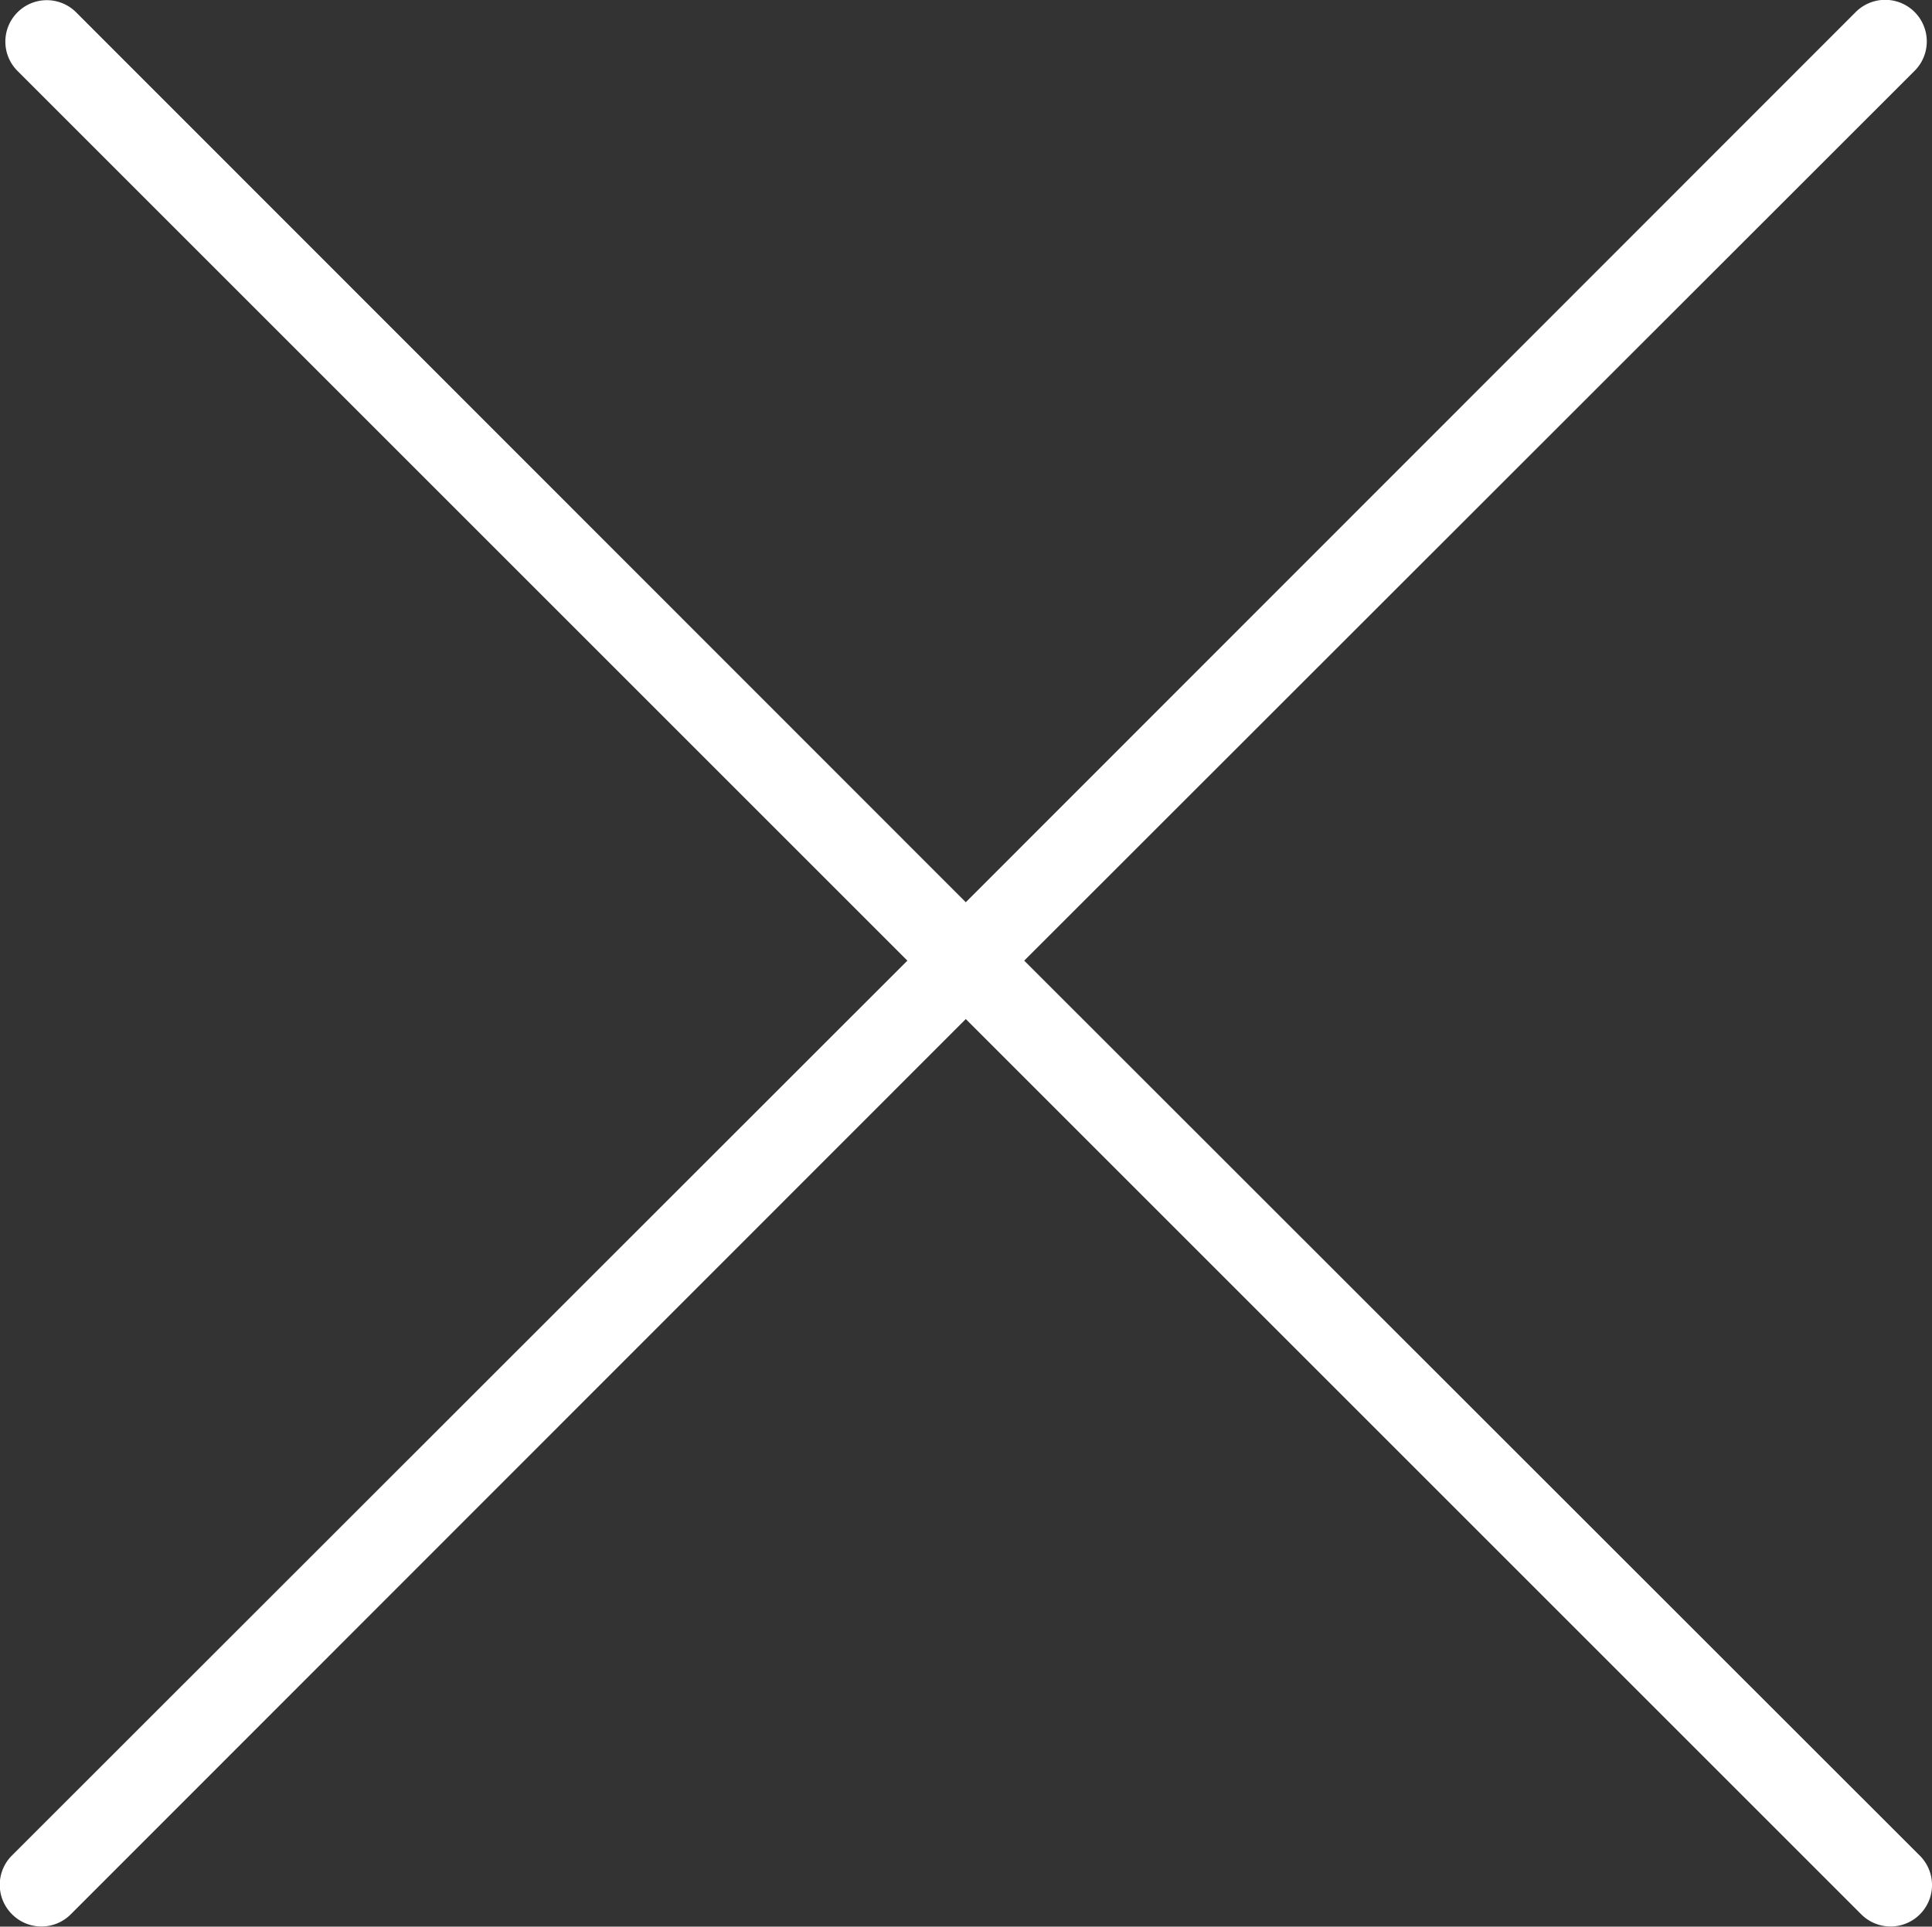
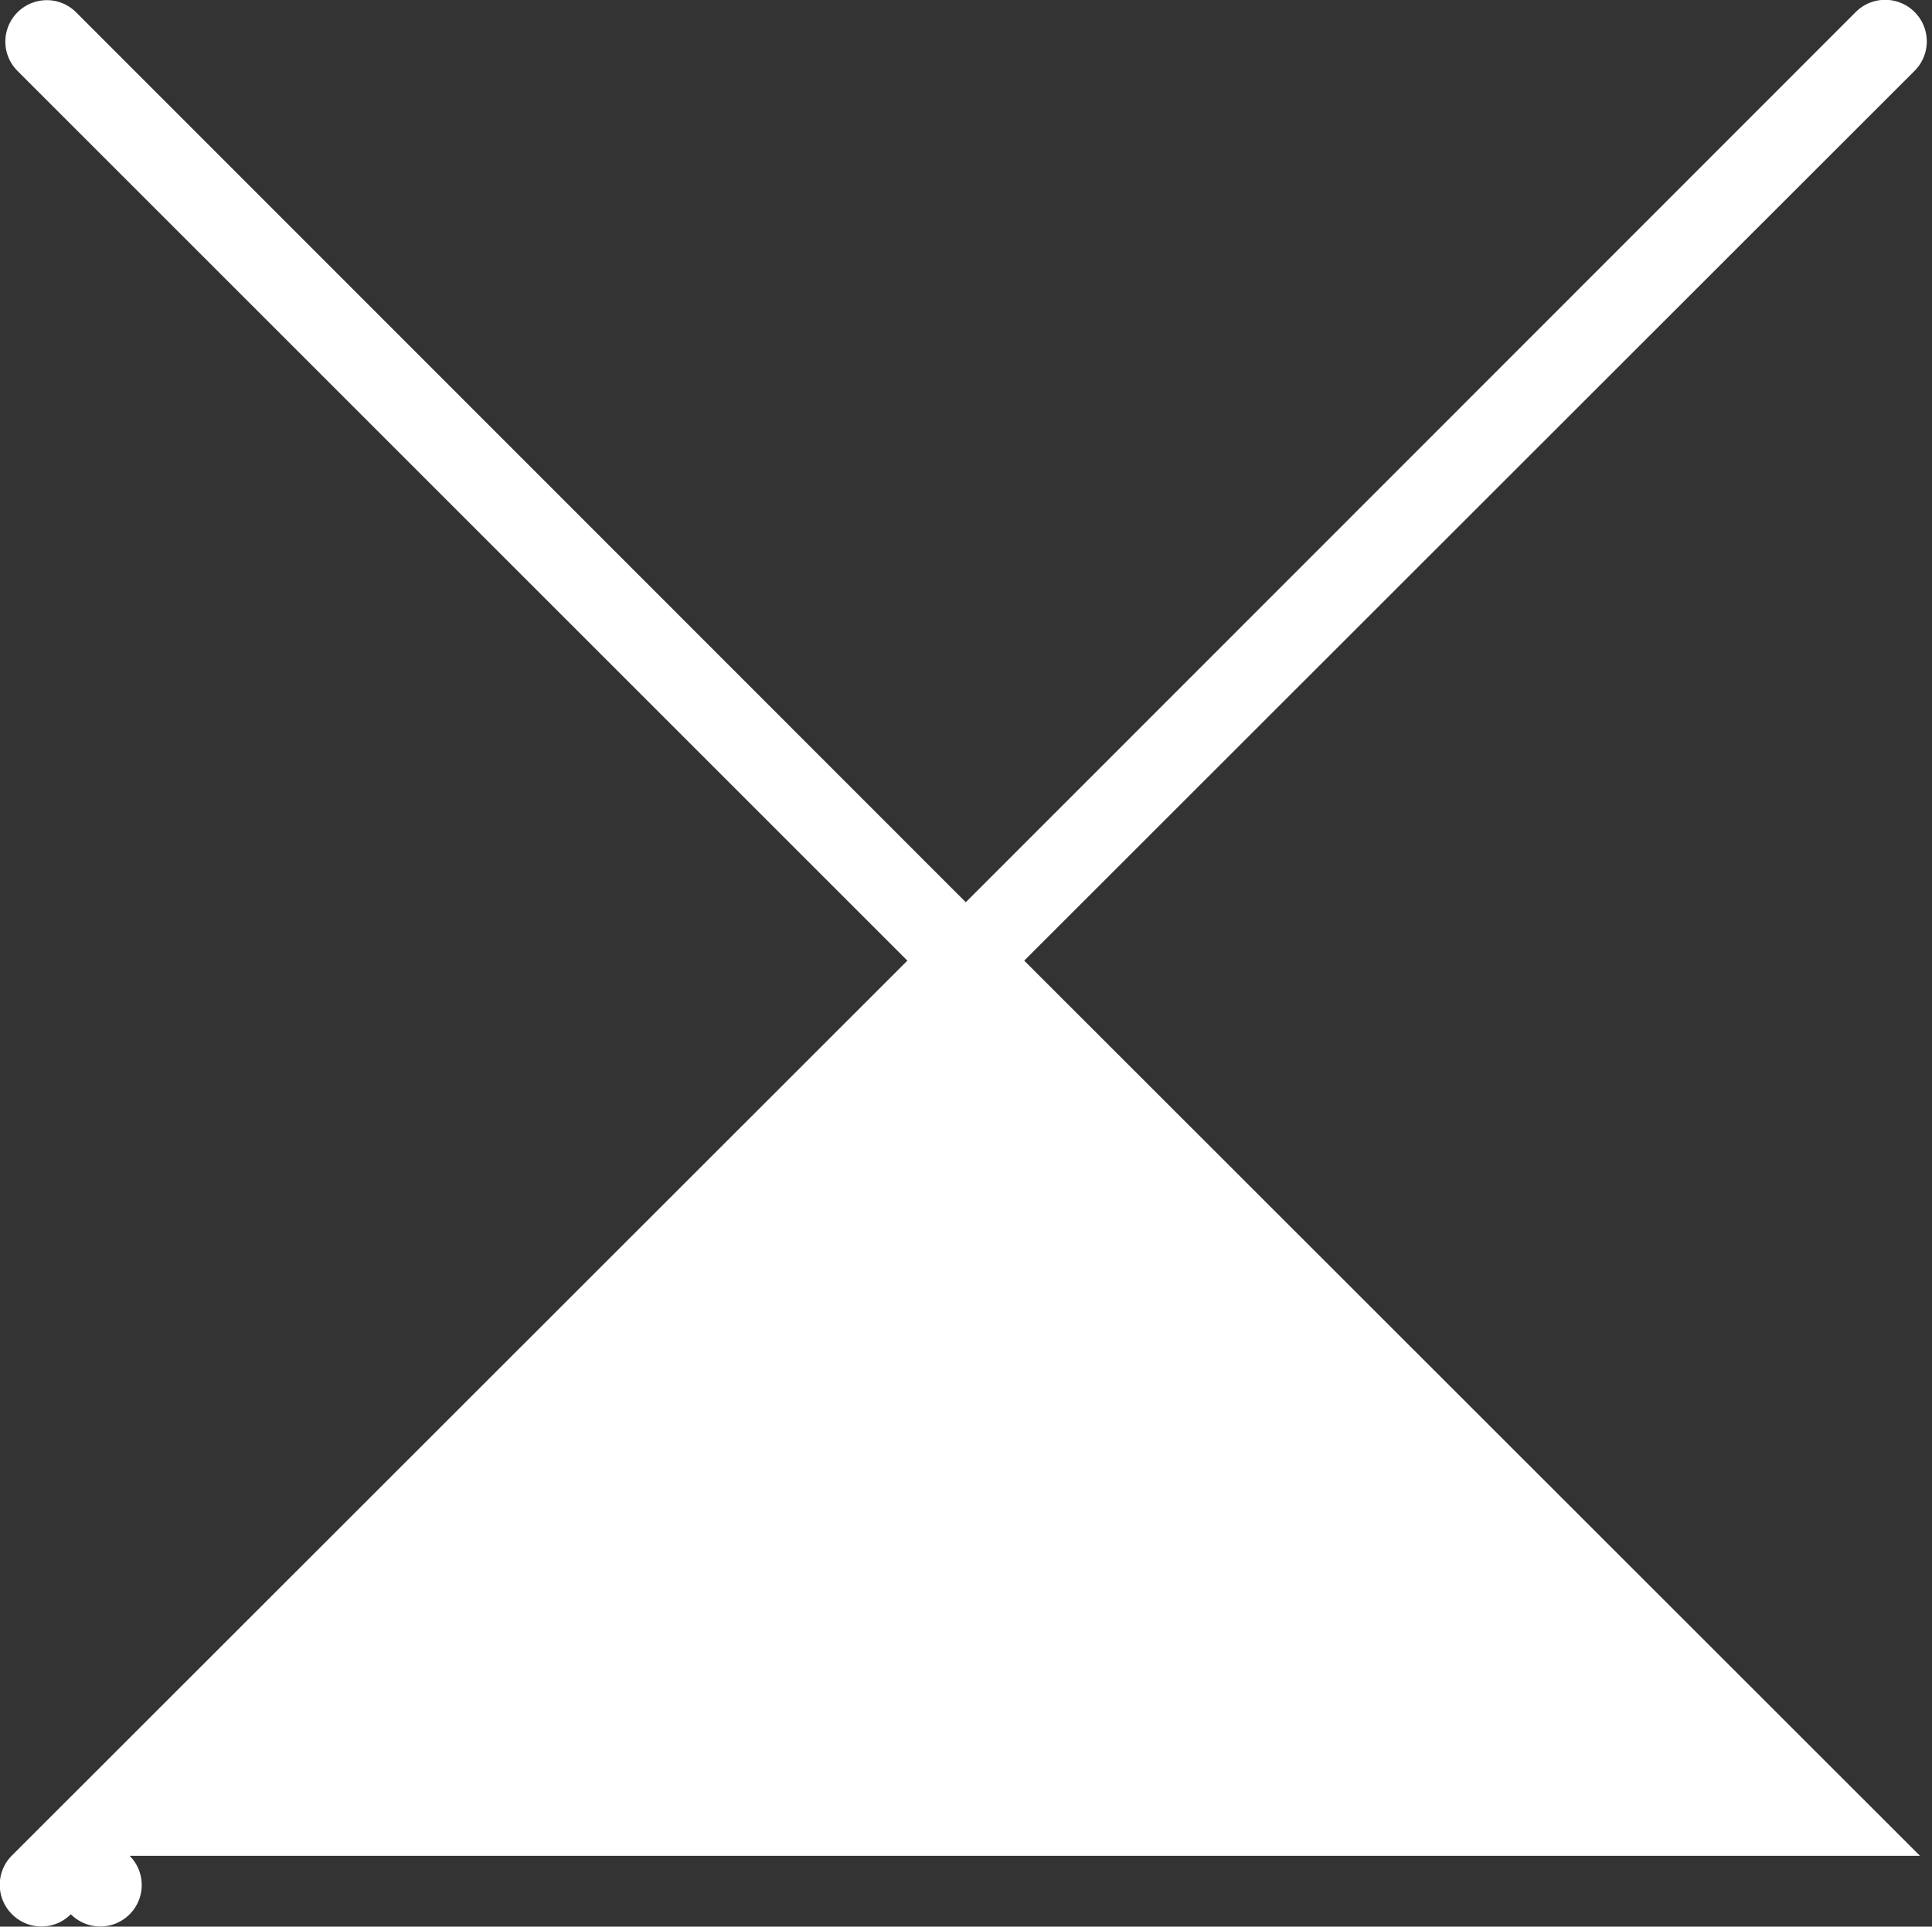
<svg xmlns="http://www.w3.org/2000/svg" viewBox="0 0 46.63 46.51">
  <rect x="0" y="0" width="46.63" height="46.51" fill="#333333" stroke="none" />
  <defs>
    <style>.cls-1{fill:#fff;}</style>
  </defs>
  <g id="Layer_2" data-name="Layer 2">
    <g id="Layer_1-2" data-name="Layer 1">
-       <path class="cls-1" d="M46.34,44.8,24.72,23.19,46.21,1.71A1,1,0,1,0,44.79.29L23.31,21.78,1.84.3A1,1,0,0,0,.42.3a1,1,0,0,0,0,1.41L21.9,23.19.29,44.79a1,1,0,0,0,0,1.42,1,1,0,0,0,1.42,0L23.31,24.6,44.92,46.21a1,1,0,0,0,1.42-1.41Z" />
+       <path class="cls-1" d="M46.34,44.8,24.72,23.19,46.21,1.71A1,1,0,1,0,44.79.29L23.31,21.78,1.84.3A1,1,0,0,0,.42.3a1,1,0,0,0,0,1.41L21.9,23.19.29,44.79a1,1,0,0,0,0,1.42,1,1,0,0,0,1.42,0a1,1,0,0,0,1.42-1.41Z" />
    </g>
  </g>
</svg>